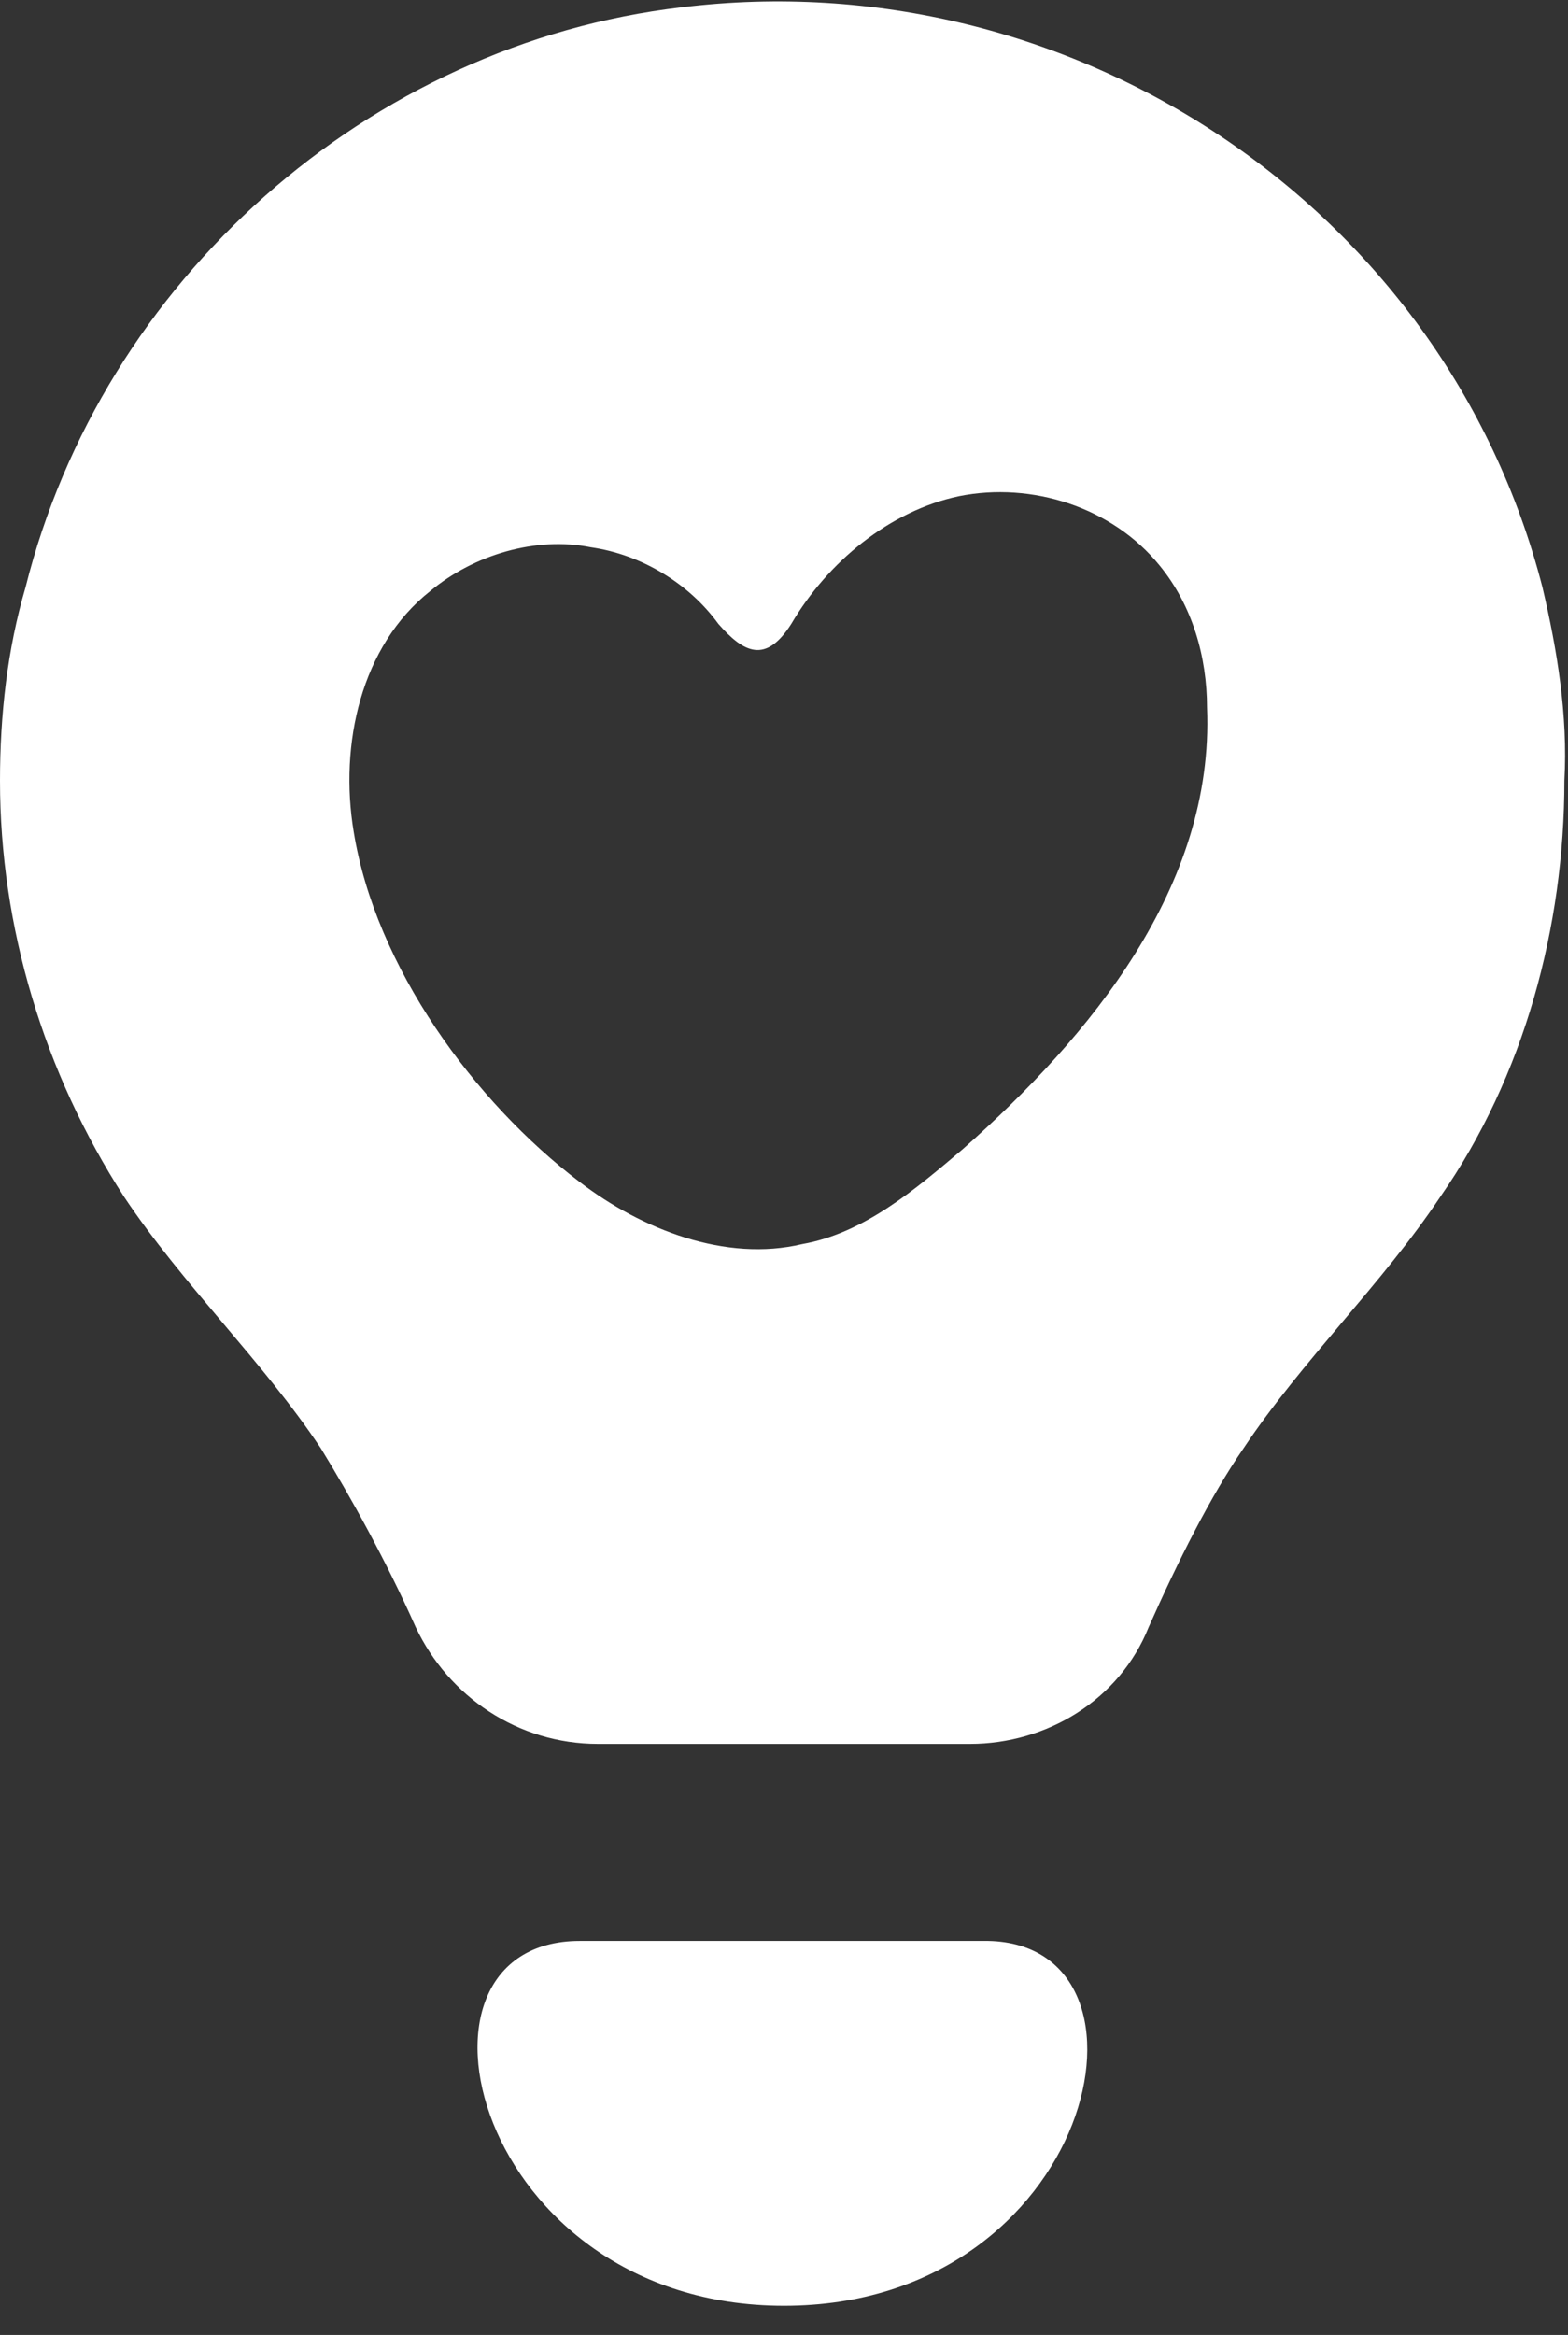
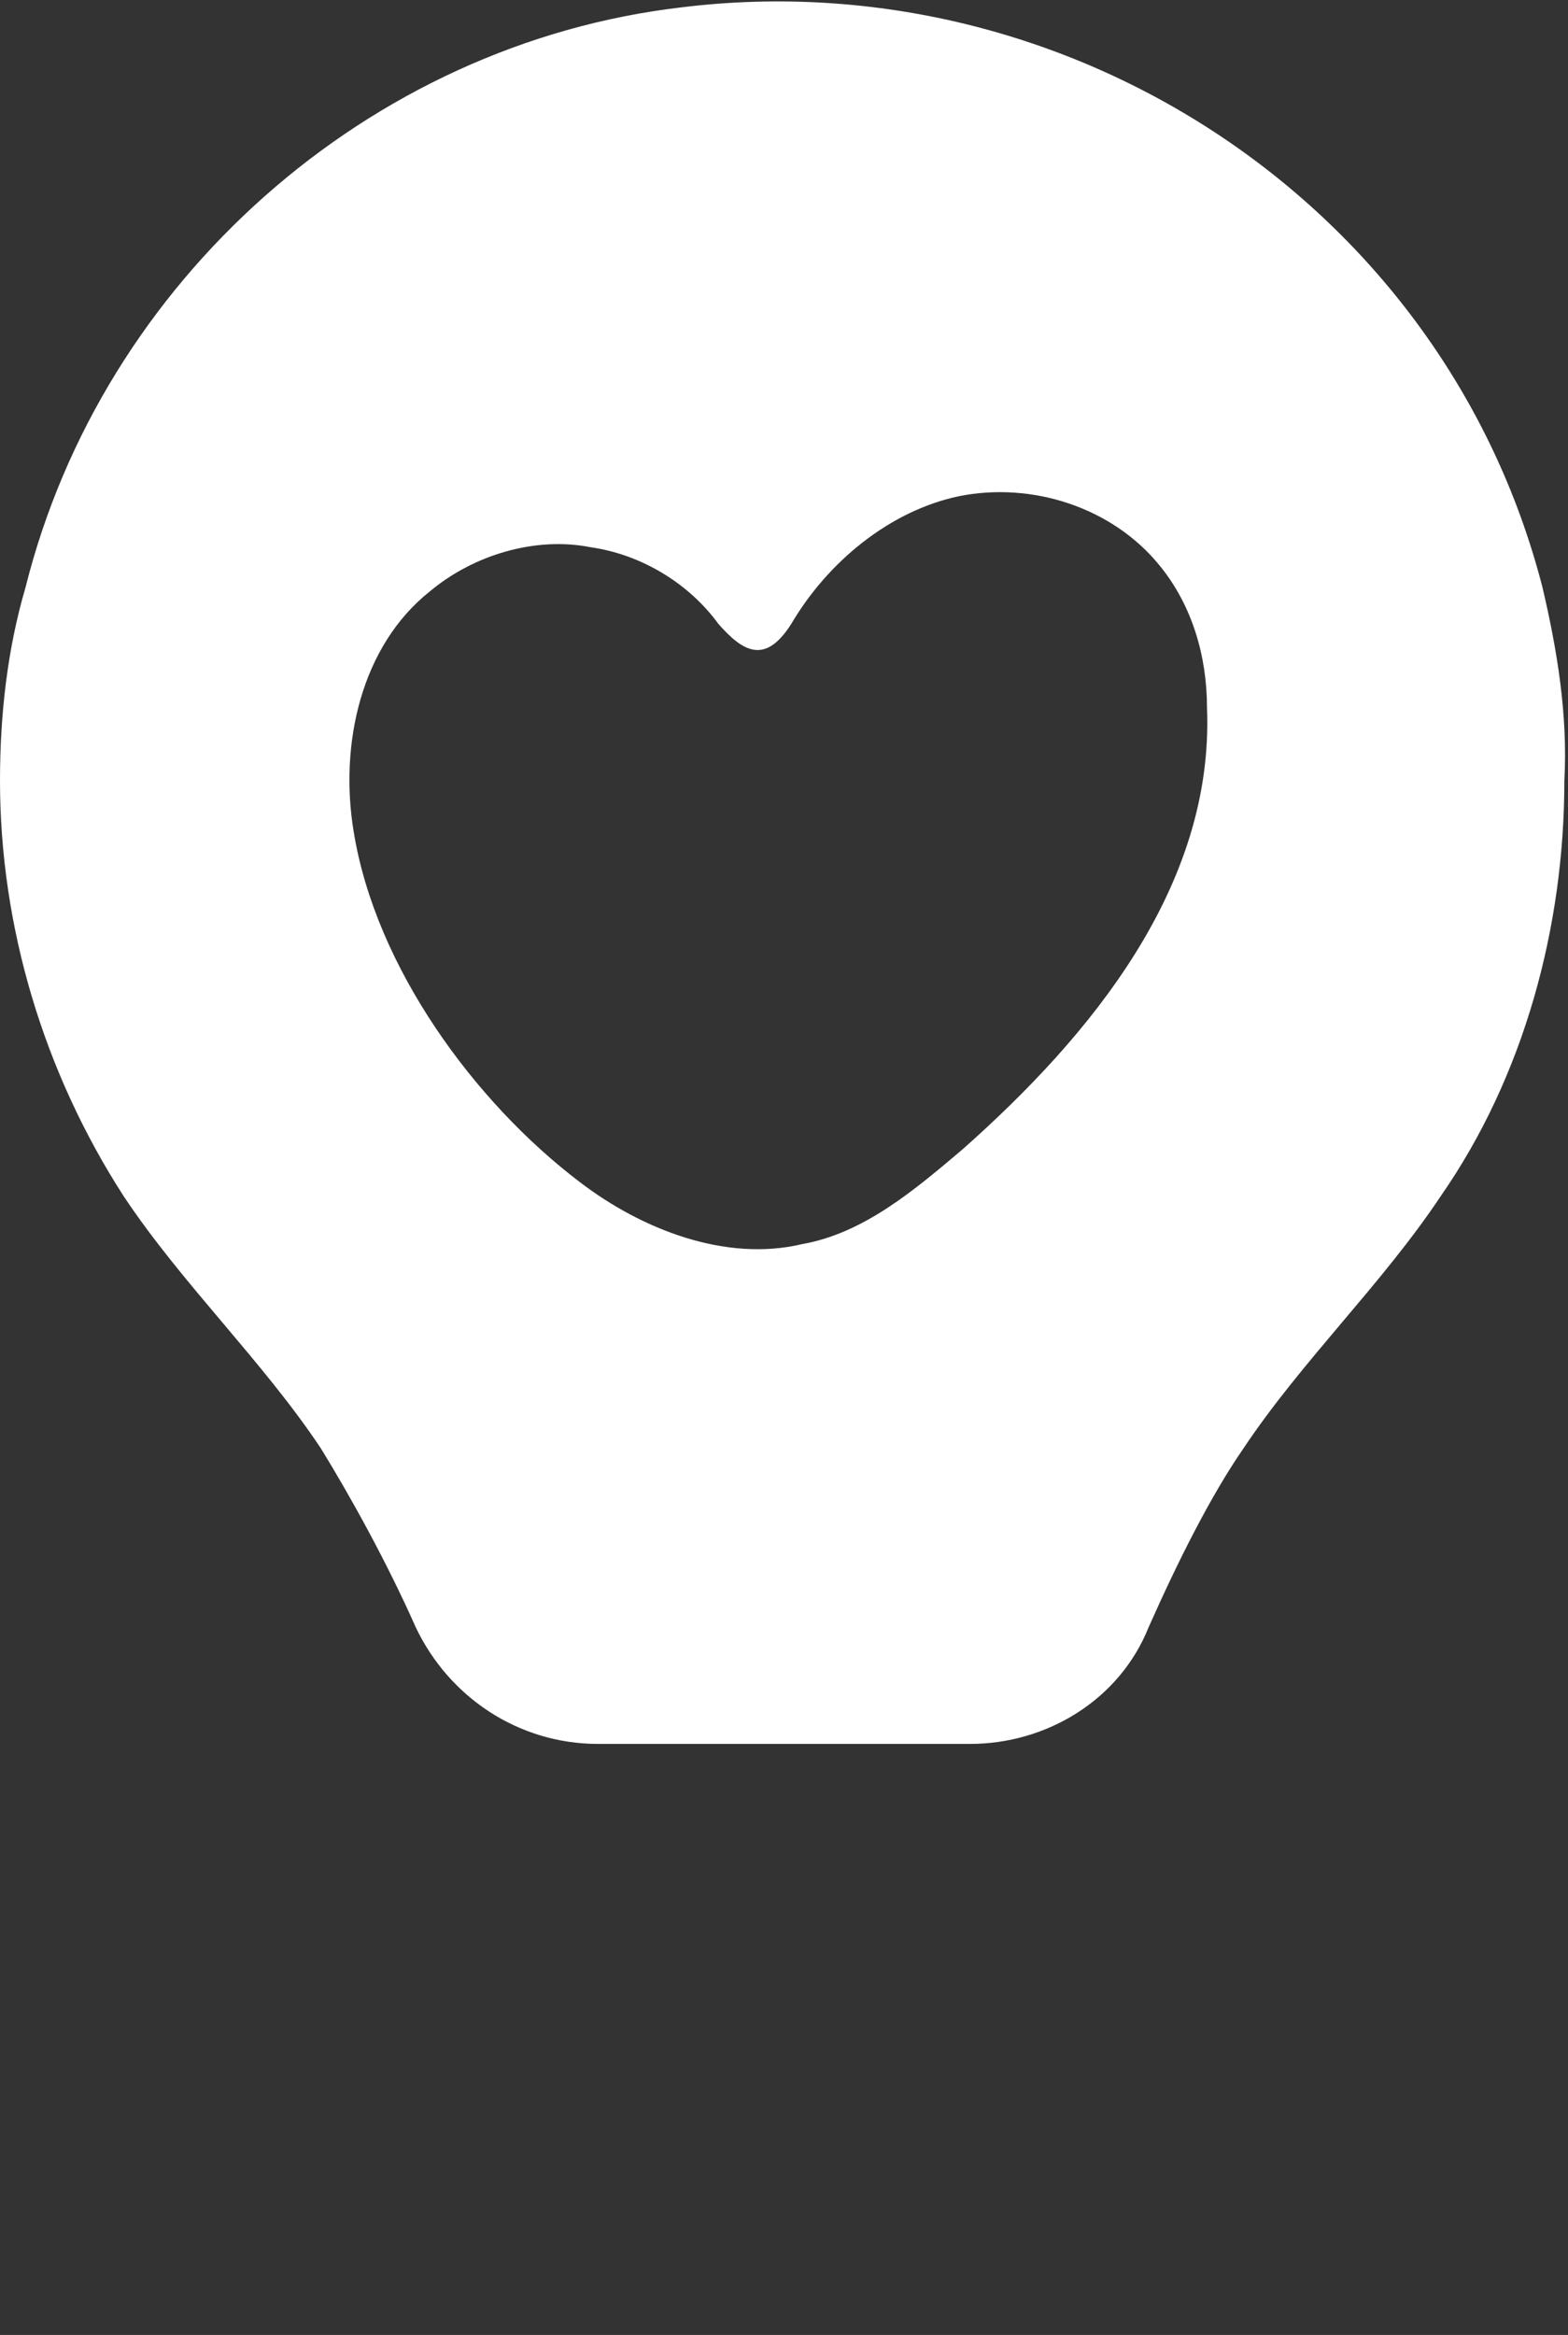
<svg xmlns="http://www.w3.org/2000/svg" version="1.1" id="Layer_1" x="0px" y="0px" viewBox="0 0 43 64" style="enable-background:new 0 0 43 64;" xml:space="preserve">
  <rect x="0" y="0" width="43" height="64" fill="#333333" stroke="none" />
  <style type="text/css">
	.st0{fill:#FFFFFF;}
</style>
  <g id="Bulb">
    <path id="Vector" class="st0" d="M42.3,16.1C39.6,5.6,29.3-1.1,18.7,0.2c-8.6,1-15.9,7.5-18,15.9C0.2,17.8,0,19.6,0,21.4   c0,4,1.2,8,3.4,11.4c1.6,2.4,3.8,4.5,5.4,6.9c0.8,1.3,1.8,3.1,2.6,4.9c0.9,1.9,2.8,3.2,5,3.2h10.2c2.1,0,4.1-1.2,4.9-3.2   c0.8-1.8,1.7-3.6,2.6-4.9c1.6-2.4,3.8-4.5,5.4-6.9c2.3-3.3,3.4-7.4,3.4-11.4C43,19.6,42.7,17.8,42.3,16.1z M26.4,31.5   c-1.3,1.1-2.7,2.3-4.4,2.6c-2.1,0.5-4.4-0.4-6.1-1.7c-2.9-2.2-5.6-5.9-6.2-9.6c-0.4-2.4,0.2-5.1,2.1-6.6c1.2-1,2.9-1.5,4.4-1.2   c1.4,0.2,2.7,1,3.5,2.1c0.7,0.8,1.3,1.1,2,0c0,0,0,0,0,0c1-1.7,2.7-3.1,4.6-3.5c2-0.4,4.2,0.3,5.5,1.9c0.9,1.1,1.3,2.5,1.3,3.9   C33.3,24.3,29.9,28.4,26.4,31.5z" />
-     <path id="Vector_2" class="st0" d="M21.5,63.2c-8.5,0-10.9-10-5.6-10h11.2C32.2,53.3,30,63.2,21.5,63.2z" />
  </g>
</svg>